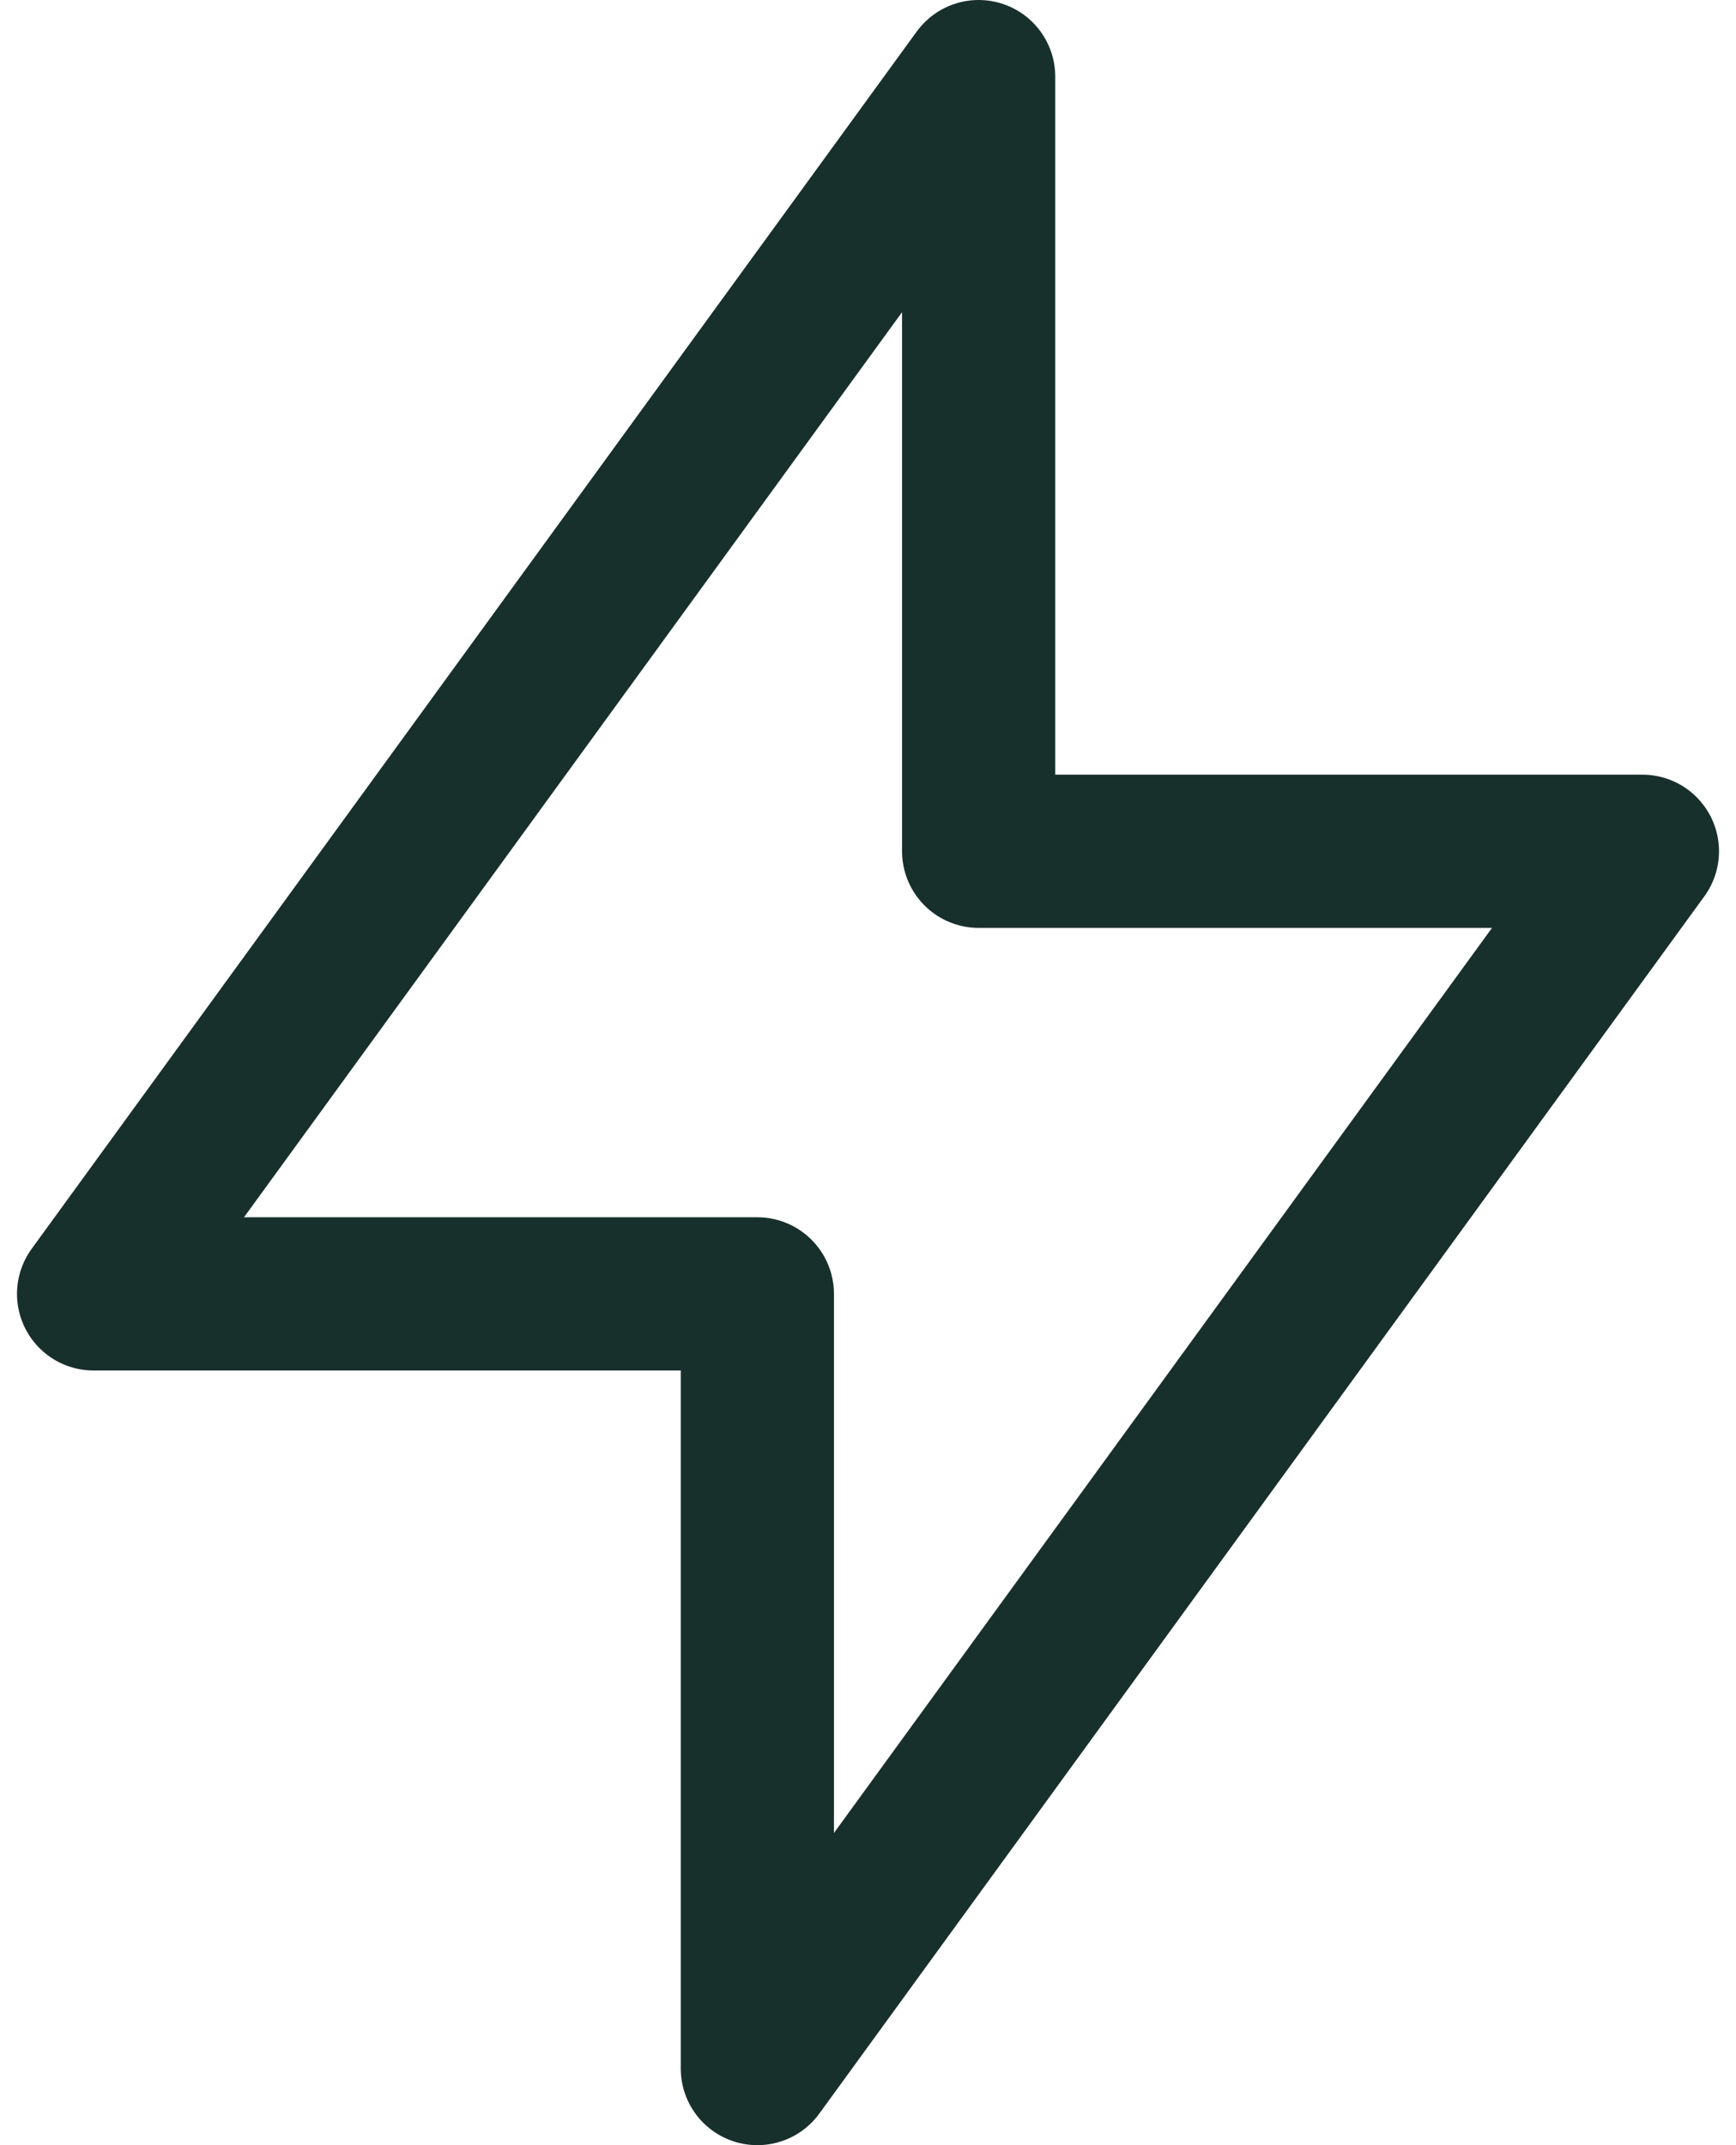
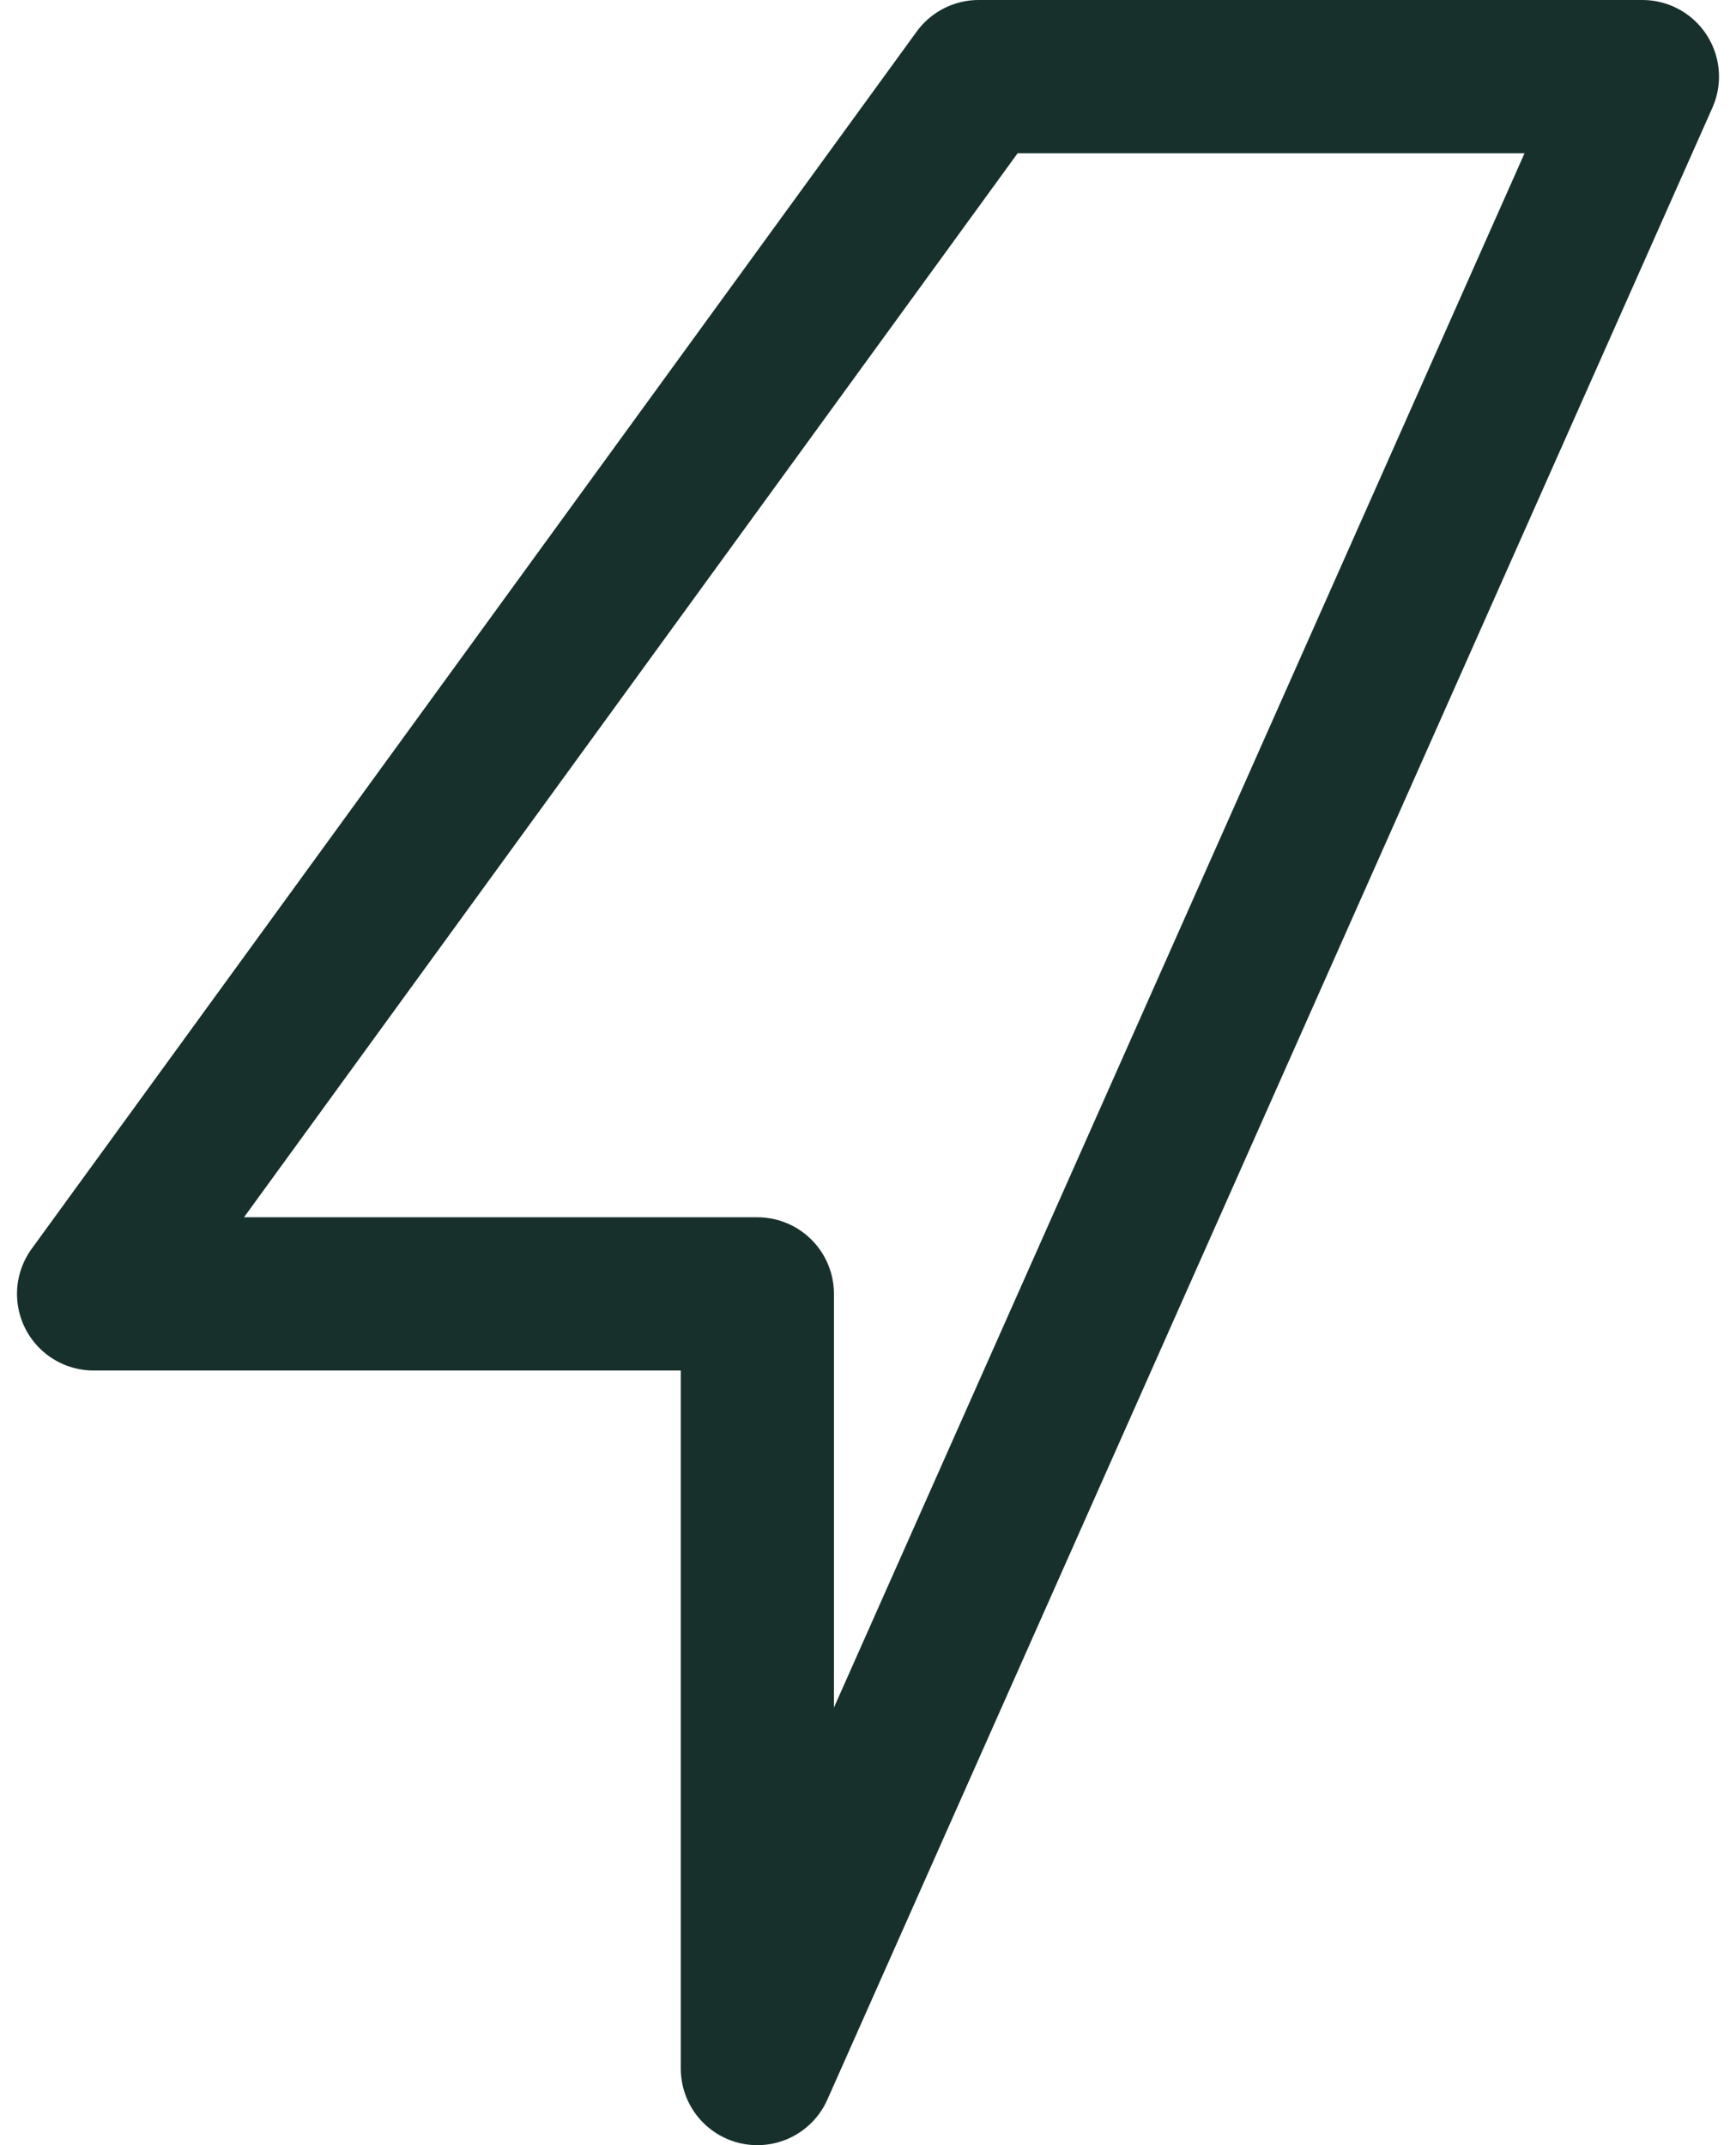
<svg xmlns="http://www.w3.org/2000/svg" width="34" height="42" viewBox="0 0 34 42" fill="none">
-   <path d="M19.167 1.5V16.667H32.167L14.833 40.5V25.333H1.833L19.167 1.5Z" stroke="#18302B" stroke-width="3" stroke-linecap="round" stroke-linejoin="round" />
+   <path d="M19.167 1.5H32.167L14.833 40.5V25.333H1.833L19.167 1.5Z" stroke="#18302B" stroke-width="3" stroke-linecap="round" stroke-linejoin="round" />
</svg>